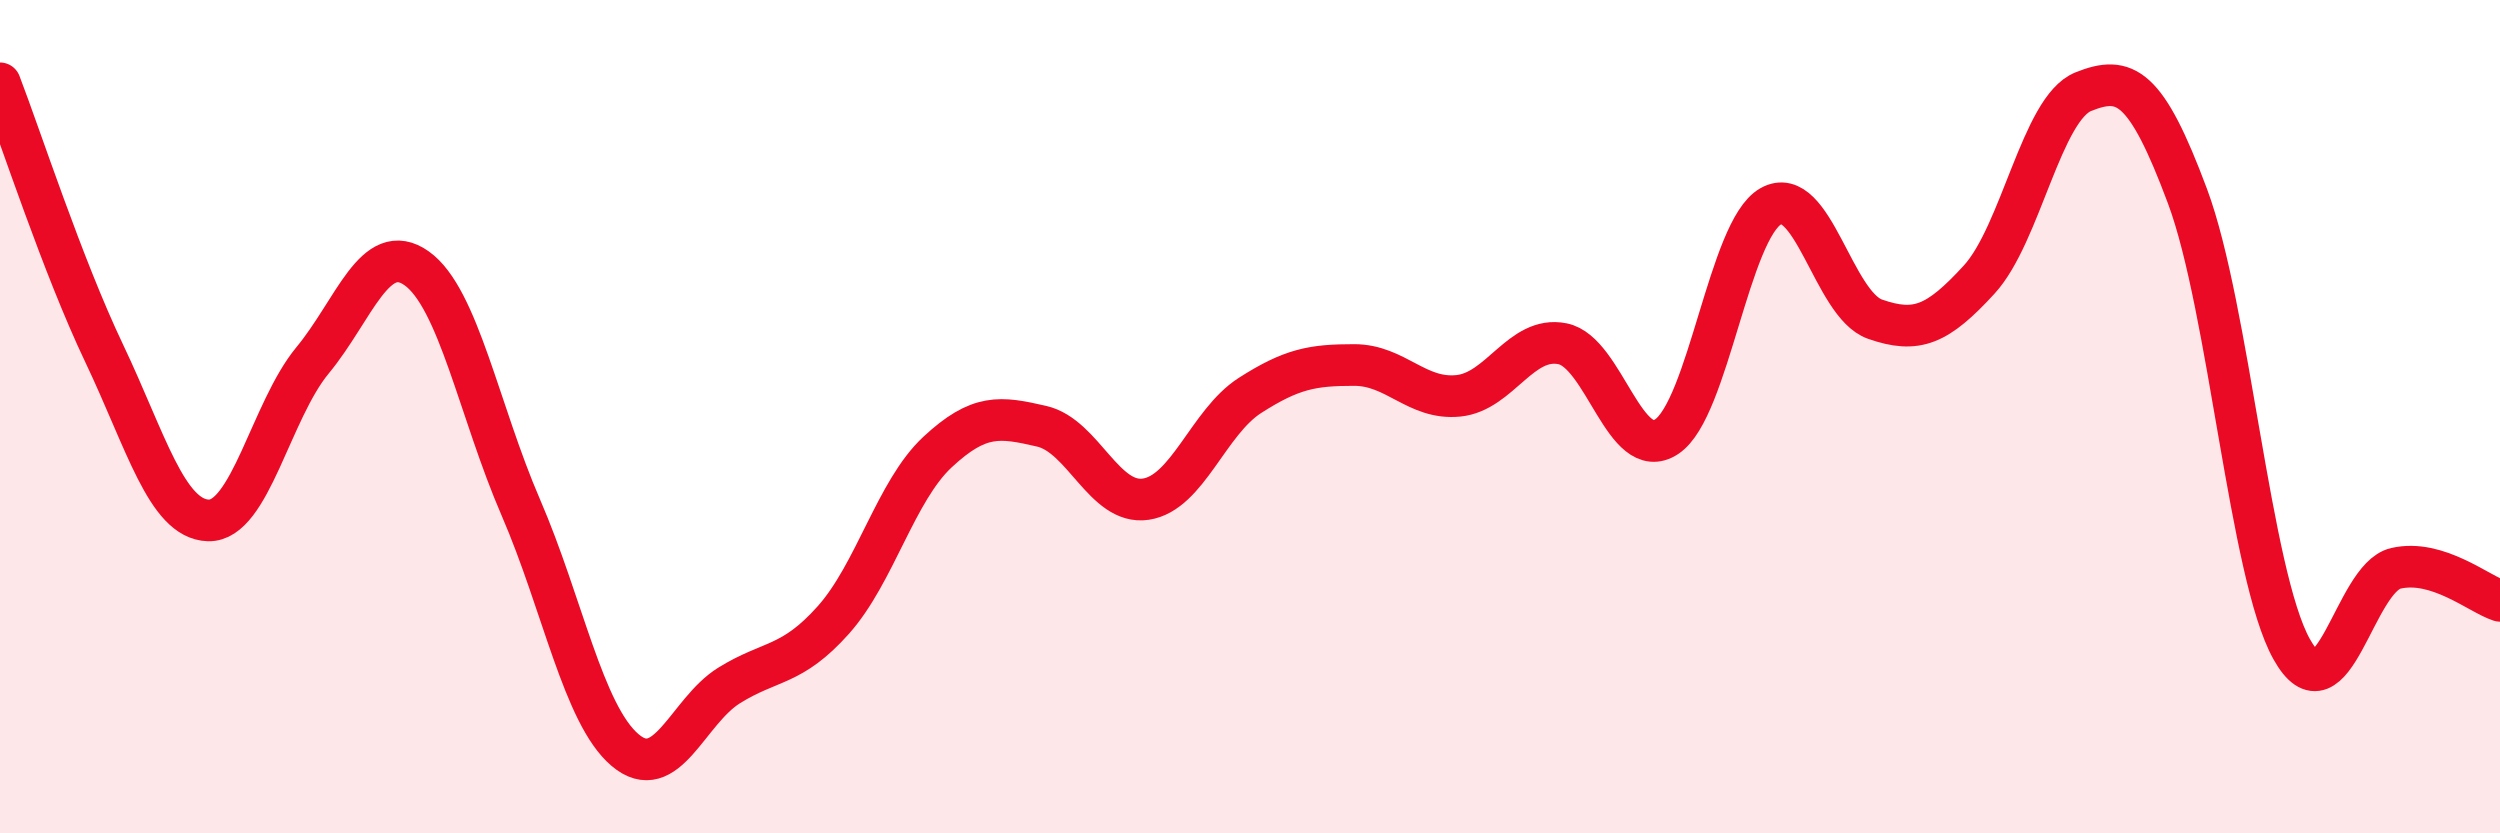
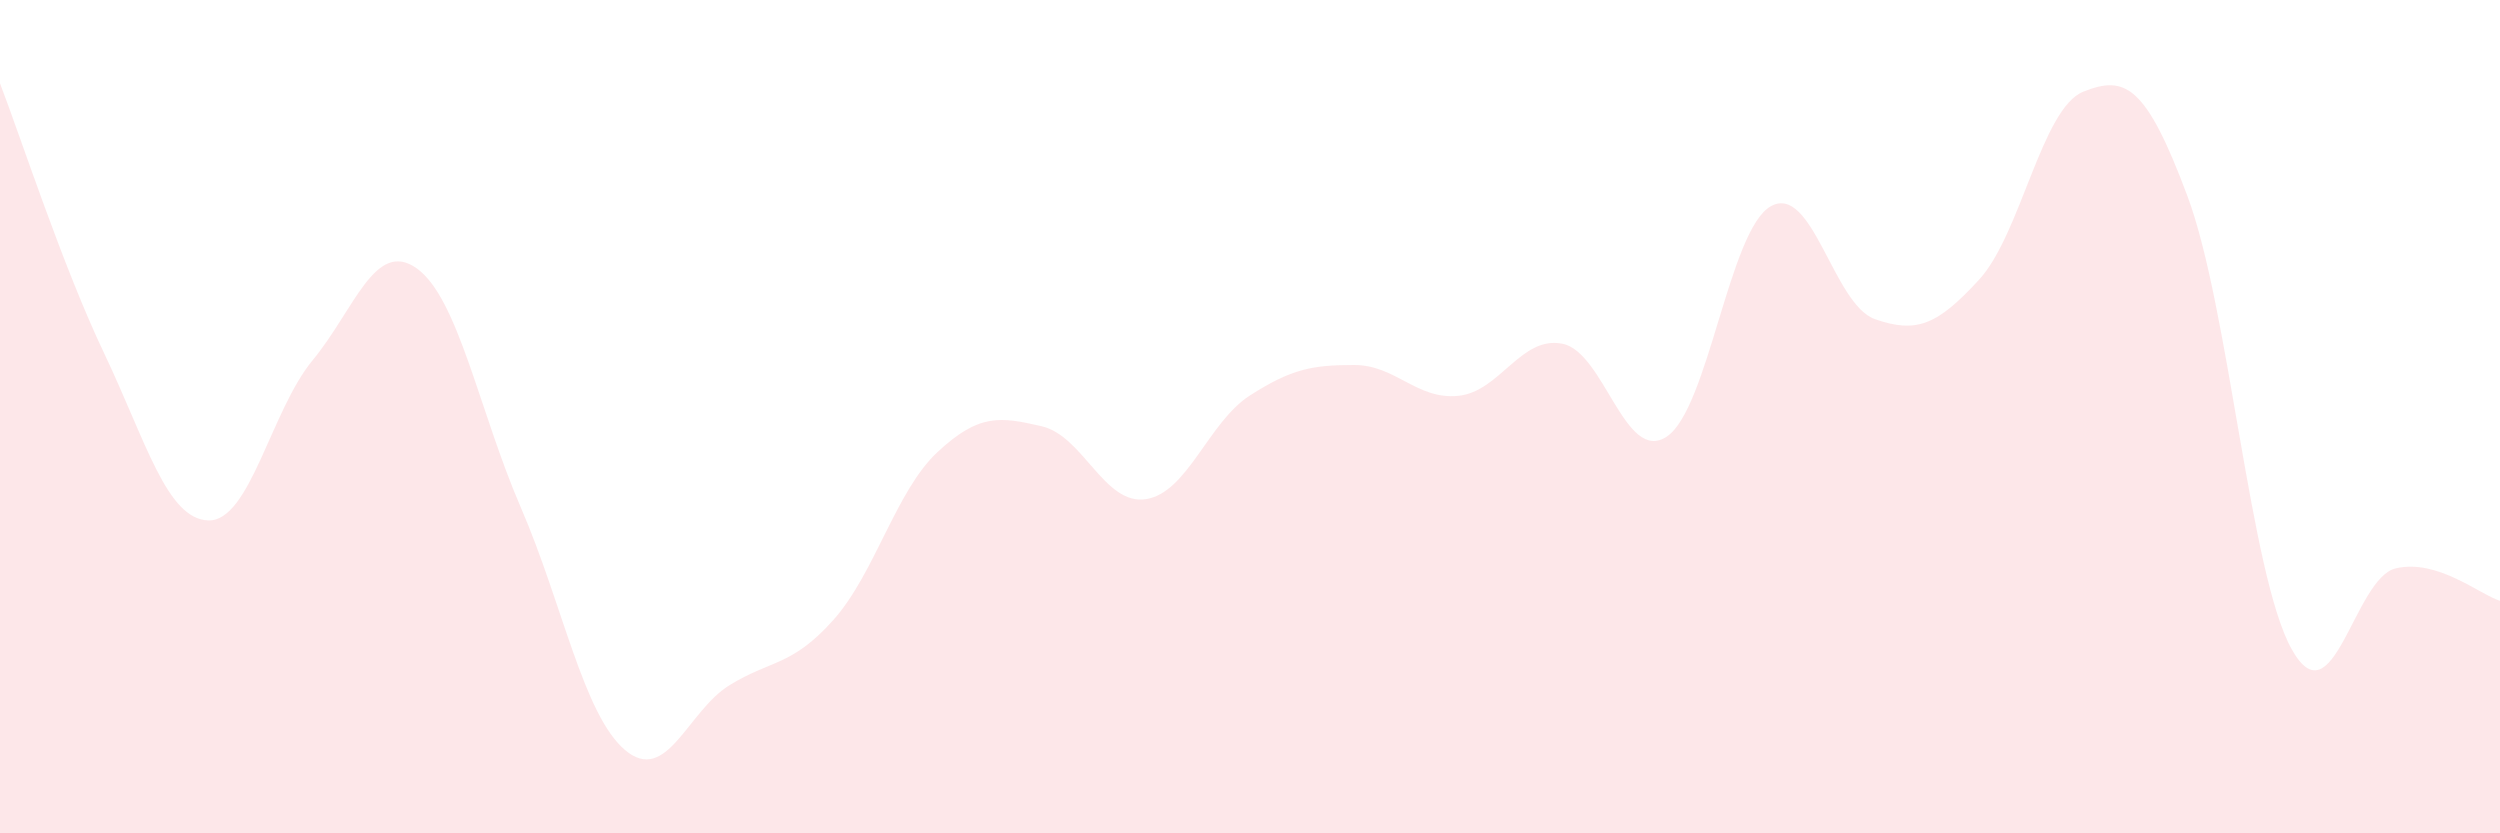
<svg xmlns="http://www.w3.org/2000/svg" width="60" height="20" viewBox="0 0 60 20">
  <path d="M 0,2 C 0.5,3.3 1.5,6.38 2.5,8.48 C 3.5,10.58 4,12.46 5,12.49 C 6,12.52 6.5,9.86 7.5,8.65 C 8.5,7.44 9,5.73 10,6.44 C 11,7.15 11.5,9.87 12.5,12.18 C 13.5,14.49 14,17.15 15,18 C 16,18.85 16.5,17.07 17.5,16.45 C 18.5,15.83 19,16 20,14.88 C 21,13.76 21.5,11.78 22.5,10.85 C 23.5,9.92 24,10 25,10.23 C 26,10.46 26.5,12.13 27.5,11.98 C 28.5,11.83 29,10.13 30,9.49 C 31,8.85 31.5,8.76 32.5,8.76 C 33.5,8.76 34,9.6 35,9.5 C 36,9.4 36.5,8.05 37.5,8.25 C 38.5,8.45 39,11.14 40,10.48 C 41,9.82 41.5,5.51 42.5,4.95 C 43.5,4.39 44,7.31 45,7.66 C 46,8.01 46.5,7.8 47.5,6.71 C 48.5,5.62 49,2.6 50,2.2 C 51,1.8 51.5,2.03 52.5,4.71 C 53.5,7.39 54,13.79 55,15.58 C 56,17.37 56.5,13.87 57.5,13.64 C 58.5,13.41 59.5,14.26 60,14.42L60 20L0 20Z" fill="#EB0A25" opacity="0.1" stroke-linecap="round" stroke-linejoin="round" />
-   <path d="M 0,2 C 0.5,3.3 1.5,6.38 2.5,8.48 C 3.5,10.58 4,12.46 5,12.49 C 6,12.52 6.5,9.86 7.5,8.65 C 8.5,7.44 9,5.73 10,6.44 C 11,7.15 11.5,9.87 12.5,12.18 C 13.5,14.49 14,17.15 15,18 C 16,18.85 16.5,17.07 17.5,16.45 C 18.5,15.83 19,16 20,14.88 C 21,13.76 21.5,11.78 22.5,10.85 C 23.5,9.92 24,10 25,10.23 C 26,10.46 26.5,12.13 27.5,11.98 C 28.5,11.83 29,10.13 30,9.49 C 31,8.85 31.5,8.76 32.5,8.76 C 33.5,8.76 34,9.6 35,9.5 C 36,9.4 36.5,8.05 37.5,8.25 C 38.5,8.45 39,11.14 40,10.48 C 41,9.82 41.5,5.51 42.5,4.95 C 43.5,4.39 44,7.31 45,7.66 C 46,8.01 46.5,7.8 47.5,6.71 C 48.5,5.62 49,2.6 50,2.2 C 51,1.8 51.5,2.03 52.5,4.71 C 53.5,7.39 54,13.79 55,15.58 C 56,17.37 56.5,13.87 57.5,13.64 C 58.5,13.41 59.5,14.26 60,14.42" stroke="#EB0A25" stroke-width="1" fill="none" stroke-linecap="round" stroke-linejoin="round" />
</svg>